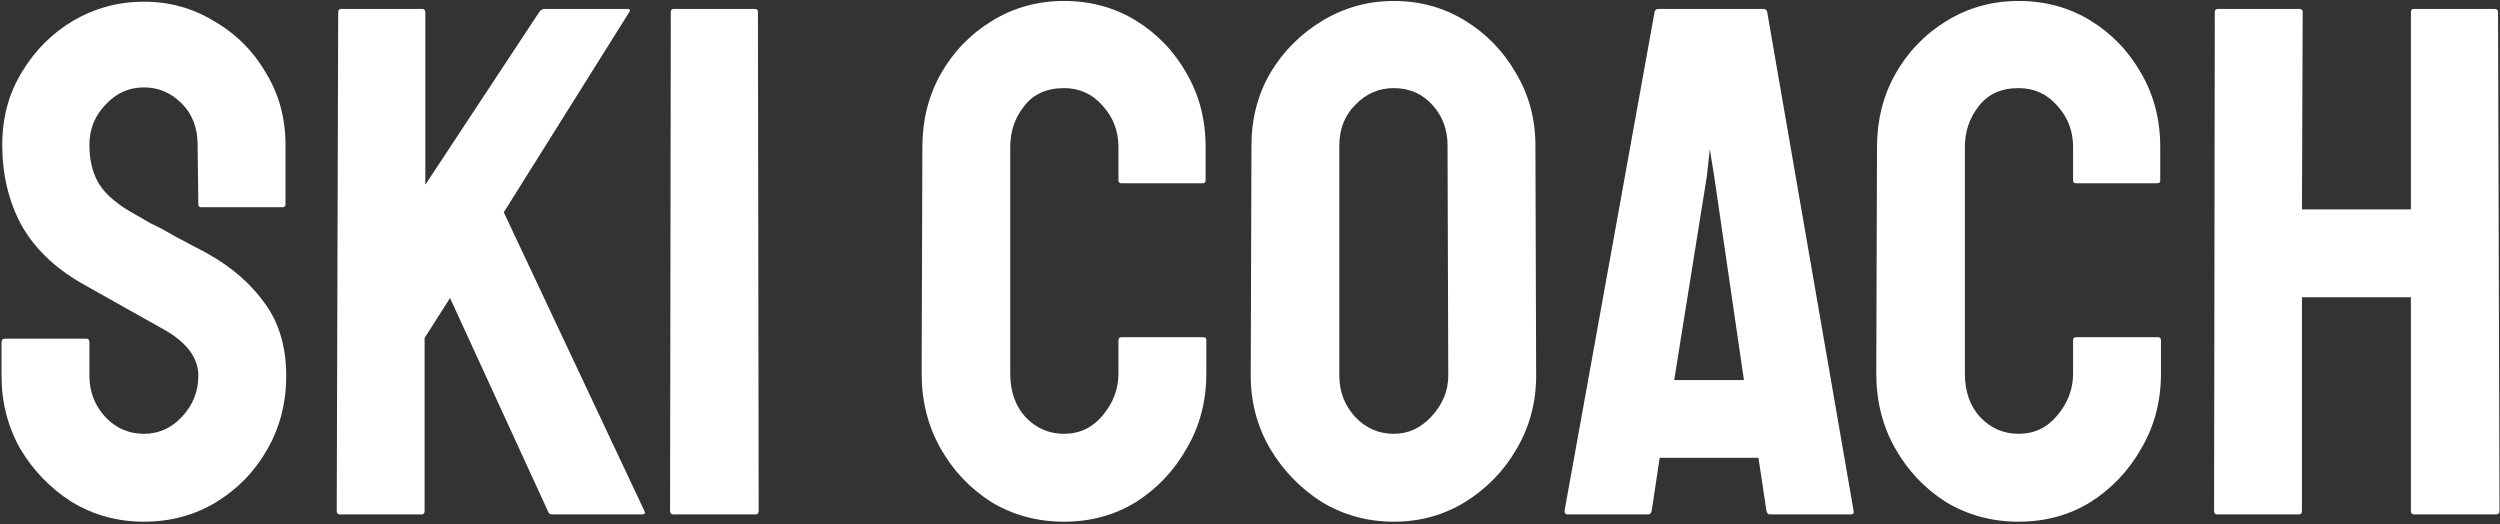
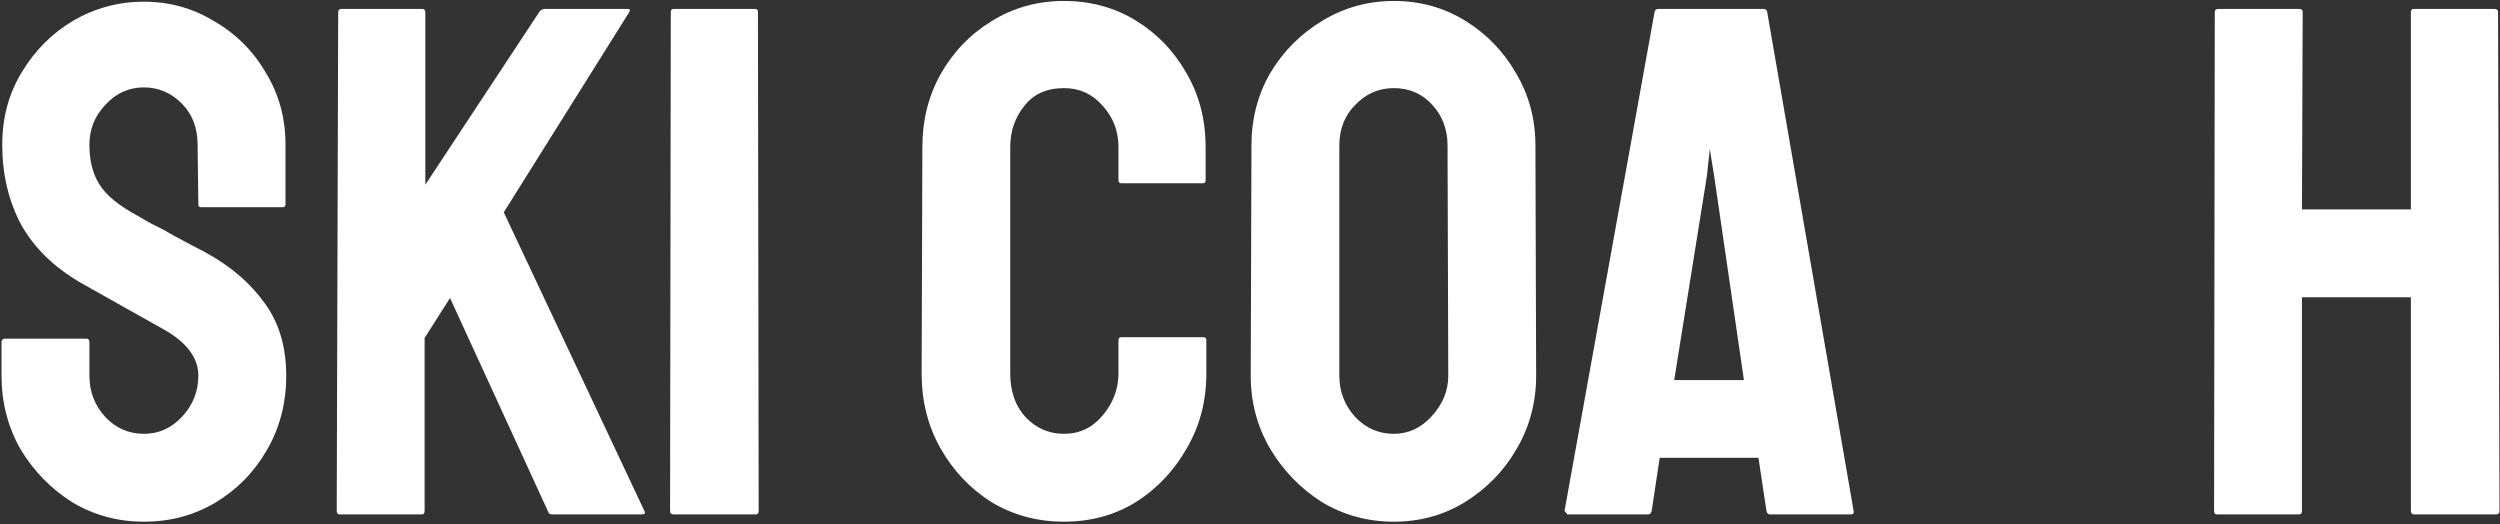
<svg xmlns="http://www.w3.org/2000/svg" width="868" height="182" viewBox="0 0 868 182" fill="none">
  <rect x="0" y="0" width="868" height="182" fill="#333333" stroke="none" />
  <path d="M49.953 181.132C40.875 181.132 32.554 178.862 24.989 174.324C17.593 169.617 11.625 163.481 7.086 155.916C2.716 148.183 0.53 139.694 0.53 130.448V118.849C0.53 118.009 0.95 117.588 1.791 117.588H30.032C30.705 117.588 31.041 118.009 31.041 118.849V130.448C31.041 135.996 32.89 140.787 36.589 144.821C40.287 148.688 44.742 150.621 49.953 150.621C55.164 150.621 59.619 148.604 63.317 144.569C67.015 140.535 68.865 135.828 68.865 130.448C68.865 124.228 64.83 118.849 56.761 114.31C54.071 112.797 49.869 110.444 44.153 107.25C38.438 104.056 33.058 101.03 28.015 98.172C18.77 92.793 11.877 86.069 7.338 78C2.968 69.763 0.782 60.517 0.782 50.263C0.782 40.849 3.052 32.443 7.591 25.047C12.129 17.482 18.097 11.514 25.494 7.144C33.058 2.773 41.211 0.588 49.953 0.588C58.862 0.588 67.015 2.857 74.412 7.396C81.977 11.767 87.944 17.734 92.315 25.299C96.854 32.696 99.123 41.017 99.123 50.263V70.939C99.123 71.612 98.787 71.948 98.115 71.948H69.873C69.201 71.948 68.865 71.612 68.865 70.939L68.612 50.263C68.612 44.379 66.763 39.588 63.065 35.889C59.367 32.191 54.996 30.342 49.953 30.342C44.742 30.342 40.287 32.359 36.589 36.394C32.89 40.26 31.041 44.883 31.041 50.263C31.041 55.81 32.218 60.433 34.571 64.131C36.925 67.829 41.211 71.36 47.431 74.722C48.272 75.226 49.869 76.15 52.222 77.495C54.744 78.672 57.434 80.101 60.291 81.782C63.149 83.295 65.671 84.64 67.856 85.817C70.209 86.993 71.638 87.75 72.143 88.086C80.548 92.793 87.188 98.593 92.063 105.485C96.938 112.209 99.376 120.53 99.376 130.448C99.376 140.03 97.106 148.688 92.567 156.42C88.197 163.985 82.229 170.037 74.664 174.576C67.268 178.946 59.031 181.132 49.953 181.132Z" fill="white" />
  <path d="M117.921 178.61C117.248 178.61 116.912 178.19 116.912 177.349L117.417 4.37C117.417 3.529 117.753 3.109 118.425 3.109H146.667C147.339 3.109 147.675 3.529 147.675 4.37V64.131L187.264 4.118C187.768 3.445 188.357 3.109 189.029 3.109H218.027C218.699 3.109 218.868 3.445 218.531 4.118L174.908 73.713L223.827 177.602C224.163 178.274 223.743 178.61 222.566 178.61H191.803C190.962 178.61 190.458 178.274 190.29 177.602L156.249 103.467L147.423 117.336V177.349C147.423 178.19 147.087 178.61 146.415 178.61H117.921Z" fill="white" />
  <path d="M233.909 178.61C233.068 178.61 232.648 178.19 232.648 177.349L232.9 4.118C232.9 3.445 233.237 3.109 233.909 3.109H262.15C262.823 3.109 263.159 3.445 263.159 4.118L263.411 177.349C263.411 178.19 263.075 178.61 262.403 178.61H233.909Z" fill="white" />
  <path d="M369.418 181.132C360.172 181.132 351.767 178.862 344.202 174.324C336.805 169.617 330.922 163.397 326.551 155.664C322.18 147.931 319.995 139.274 319.995 129.692L320.247 51.019C320.247 41.773 322.348 33.368 326.551 25.803C330.922 18.07 336.805 11.935 344.202 7.396C351.767 2.689 360.172 0.335 369.418 0.335C378.663 0.335 386.984 2.605 394.381 7.144C401.778 11.682 407.661 17.818 412.032 25.551C416.403 33.116 418.588 41.605 418.588 51.019V62.618C418.588 63.291 418.252 63.627 417.579 63.627H389.338C388.665 63.627 388.329 63.291 388.329 62.618V51.019C388.329 45.471 386.48 40.681 382.782 36.646C379.252 32.611 374.797 30.594 369.418 30.594C363.366 30.594 358.743 32.696 355.549 36.898C352.355 40.933 350.758 45.64 350.758 51.019V129.692C350.758 135.912 352.523 140.955 356.053 144.821C359.752 148.688 364.206 150.621 369.418 150.621C374.797 150.621 379.252 148.519 382.782 144.317C386.48 139.946 388.329 135.071 388.329 129.692V118.093C388.329 117.42 388.665 117.084 389.338 117.084H417.832C418.504 117.084 418.84 117.42 418.84 118.093V129.692C418.84 139.274 416.571 147.931 412.032 155.664C407.661 163.397 401.778 169.617 394.381 174.324C386.984 178.862 378.663 181.132 369.418 181.132Z" fill="white" />
  <path d="M483.928 181.132C474.851 181.132 466.529 178.862 458.965 174.324C451.568 169.617 445.6 163.481 441.062 155.916C436.523 148.183 434.253 139.694 434.253 130.448L434.505 50.515C434.505 41.269 436.691 32.864 441.062 25.299C445.6 17.734 451.652 11.682 459.217 7.144C466.781 2.605 475.019 0.335 483.928 0.335C493.006 0.335 501.243 2.605 508.639 7.144C516.036 11.682 521.92 17.734 526.29 25.299C530.829 32.864 533.099 41.269 533.099 50.515L533.351 130.448C533.351 139.694 531.081 148.183 526.543 155.916C522.172 163.481 516.204 169.617 508.639 174.324C501.243 178.862 493.006 181.132 483.928 181.132ZM483.928 150.621C488.971 150.621 493.342 148.604 497.04 144.569C500.907 140.366 502.84 135.659 502.84 130.448L502.588 50.515C502.588 44.967 500.823 40.26 497.292 36.394C493.762 32.527 489.308 30.594 483.928 30.594C478.717 30.594 474.262 32.527 470.564 36.394C466.866 40.092 465.016 44.799 465.016 50.515V130.448C465.016 135.996 466.866 140.787 470.564 144.821C474.262 148.688 478.717 150.621 483.928 150.621Z" fill="white" />
-   <path d="M543.211 177.349L574.478 4.118C574.646 3.445 575.066 3.109 575.739 3.109H612.301C612.974 3.109 613.394 3.445 613.562 4.118L643.569 177.349C643.737 178.19 643.401 178.61 642.56 178.61H614.571C613.898 178.61 613.478 178.19 613.31 177.349L610.536 158.942H576.243L573.469 177.349C573.301 178.19 572.881 178.61 572.209 178.61H544.219C543.547 178.61 543.211 178.19 543.211 177.349ZM581.286 131.961H605.493L595.155 61.105L593.642 51.775L592.633 61.105L581.286 131.961Z" fill="white" />
-   <path d="M700.866 181.132C691.62 181.132 683.215 178.862 675.65 174.324C668.253 169.617 662.37 163.397 657.999 155.664C653.628 147.931 651.443 139.274 651.443 129.692L651.695 51.019C651.695 41.773 653.796 33.368 657.999 25.803C662.37 18.07 668.253 11.935 675.65 7.396C683.215 2.689 691.62 0.335 700.866 0.335C710.111 0.335 718.432 2.605 725.829 7.144C733.226 11.682 739.109 17.818 743.48 25.551C747.851 33.116 750.036 41.605 750.036 51.019V62.618C750.036 63.291 749.7 63.627 749.027 63.627H720.786C720.113 63.627 719.777 63.291 719.777 62.618V51.019C719.777 45.471 717.928 40.681 714.23 36.646C710.7 32.611 706.245 30.594 700.866 30.594C694.814 30.594 690.191 32.696 686.997 36.898C683.803 40.933 682.206 45.64 682.206 51.019V129.692C682.206 135.912 683.971 140.955 687.501 144.821C691.2 148.688 695.654 150.621 700.866 150.621C706.245 150.621 710.7 148.519 714.23 144.317C717.928 139.946 719.777 135.071 719.777 129.692V118.093C719.777 117.42 720.113 117.084 720.786 117.084H749.28C749.952 117.084 750.288 117.42 750.288 118.093V129.692C750.288 139.274 748.019 147.931 743.48 155.664C739.109 163.397 733.226 169.617 725.829 174.324C718.432 178.862 710.111 181.132 700.866 181.132Z" fill="white" />
+   <path d="M543.211 177.349L574.478 4.118C574.646 3.445 575.066 3.109 575.739 3.109H612.301C612.974 3.109 613.394 3.445 613.562 4.118L643.569 177.349C643.737 178.19 643.401 178.61 642.56 178.61H614.571C613.898 178.61 613.478 178.19 613.31 177.349L610.536 158.942H576.243L573.469 177.349C573.301 178.19 572.881 178.61 572.209 178.61H544.219ZM581.286 131.961H605.493L595.155 61.105L593.642 51.775L592.633 61.105L581.286 131.961Z" fill="white" />
  <path d="M769.736 178.61C769.063 178.61 768.727 178.19 768.727 177.349L768.979 4.118C768.979 3.445 769.4 3.109 770.24 3.109H798.23C799.07 3.109 799.49 3.445 799.49 4.118L799.238 72.704H837.062V4.118C837.062 3.445 837.398 3.109 838.07 3.109H866.06C866.9 3.109 867.32 3.445 867.32 4.118L867.825 177.349C867.825 178.19 867.404 178.61 866.564 178.61H838.322C837.482 178.61 837.062 178.19 837.062 177.349V103.215H799.238V177.349C799.238 178.19 798.902 178.61 798.23 178.61H769.736Z" fill="white" />
</svg>